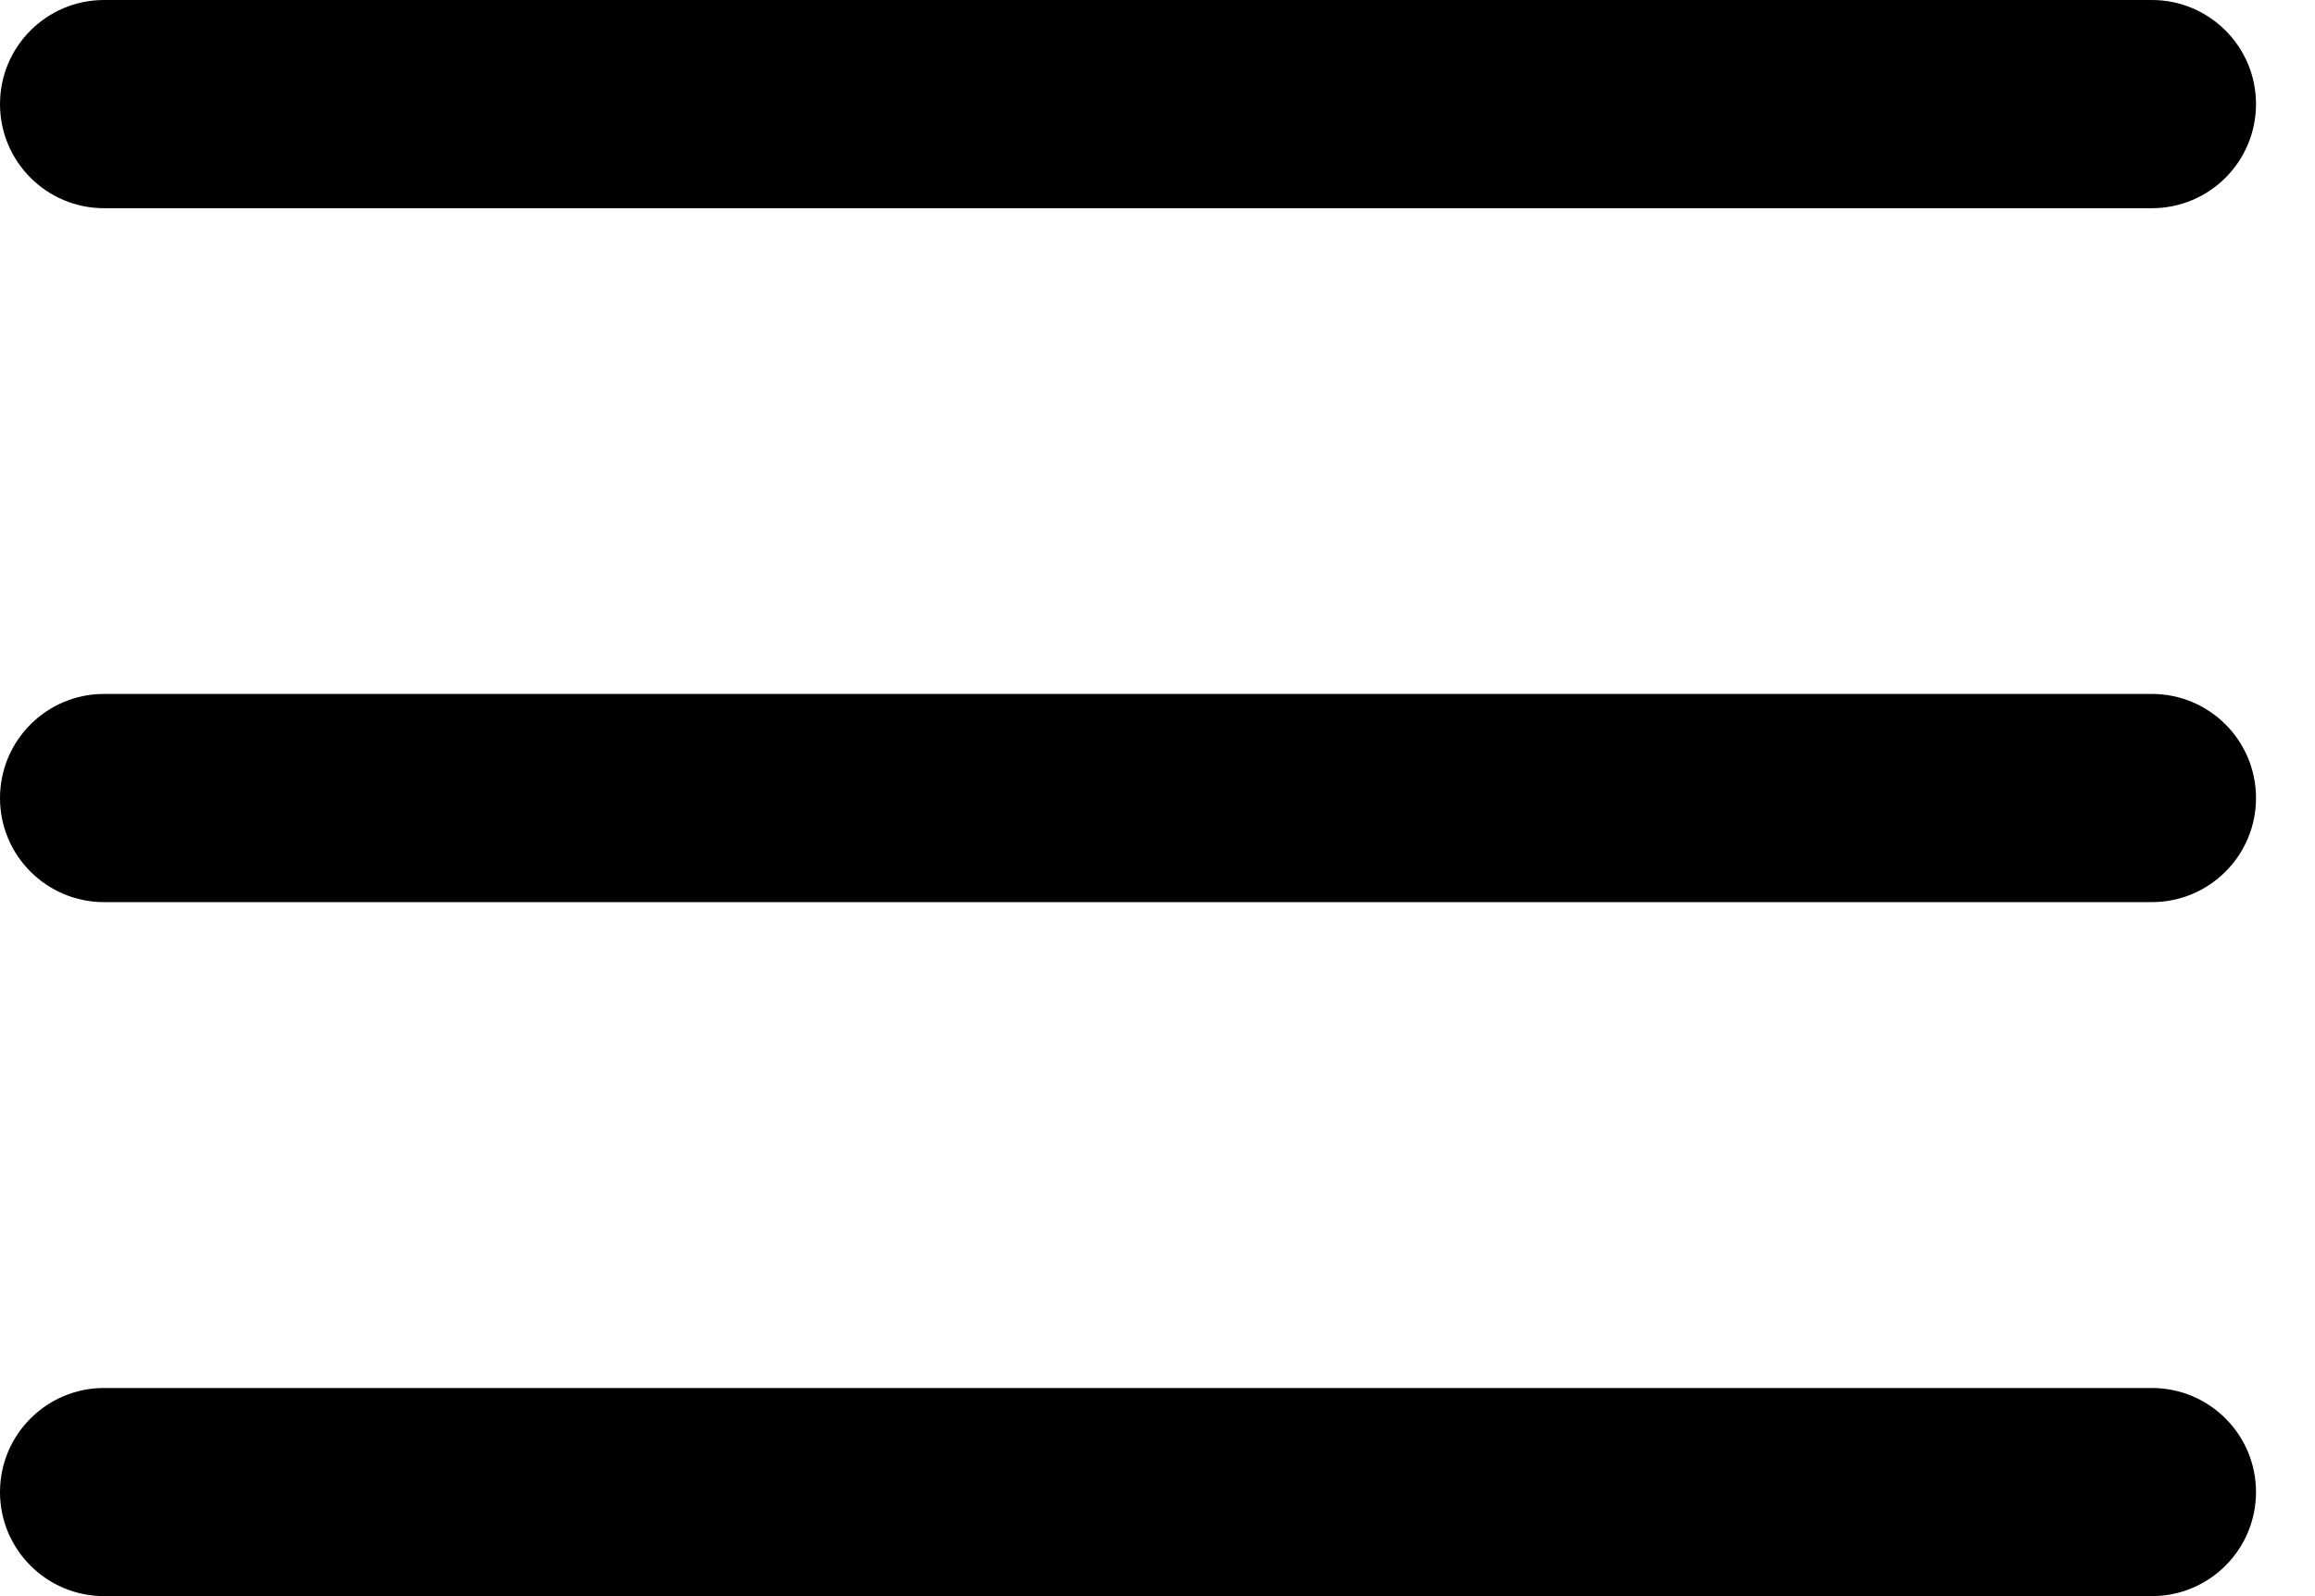
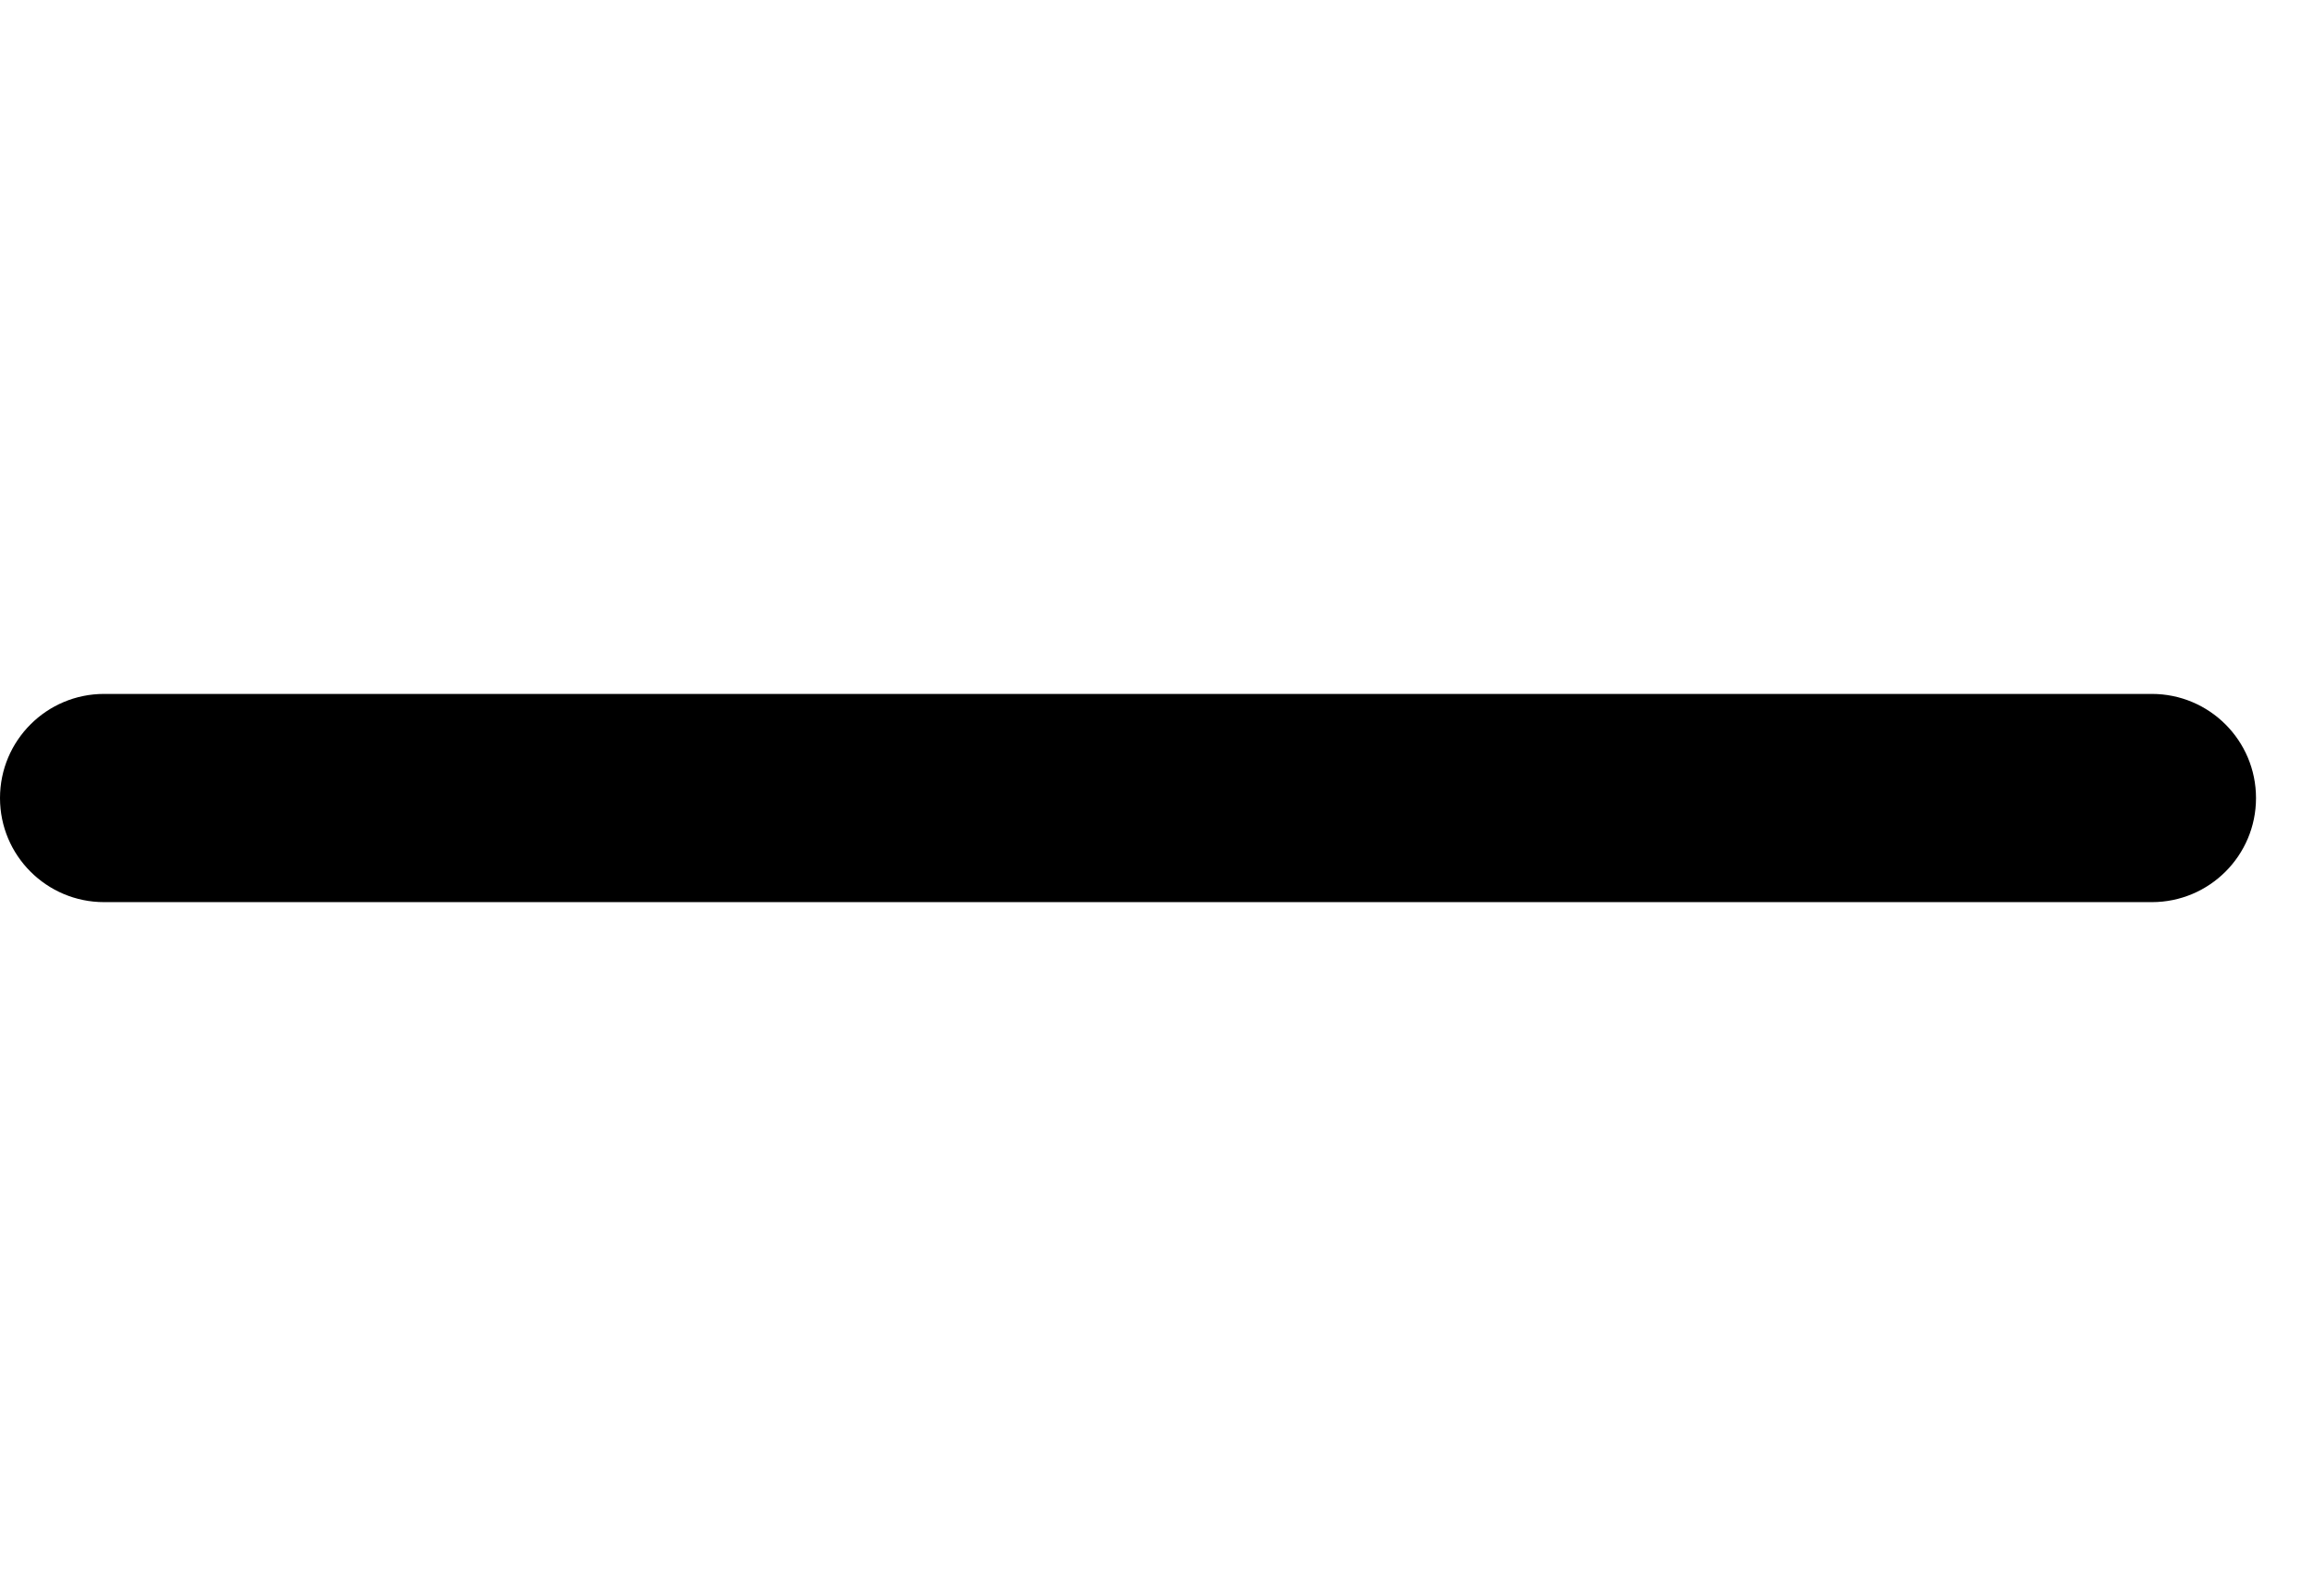
<svg xmlns="http://www.w3.org/2000/svg" width="29" height="20" viewBox="0 0 29 20" fill="none">
-   <path fill-rule="evenodd" clip-rule="evenodd" d="M0 1.304C0 0.584 0.584 0 1.304 0H26.956C27.677 0 28.261 0.584 28.261 1.304C28.261 2.025 27.677 2.609 26.956 2.609H1.304C0.584 2.609 0 2.025 0 1.304Z" fill="black" />
  <path fill-rule="evenodd" clip-rule="evenodd" d="M0 10C0 9.279 0.584 8.695 1.304 8.695H26.956C27.677 8.695 28.261 9.279 28.261 10C28.261 10.72 27.677 11.304 26.956 11.304H1.304C0.584 11.304 0 10.72 0 10Z" fill="black" />
-   <path fill-rule="evenodd" clip-rule="evenodd" d="M0 18.696C0 17.976 0.584 17.392 1.304 17.392H26.956C27.677 17.392 28.261 17.976 28.261 18.696C28.261 19.416 27.677 20 26.956 20H1.304C0.584 20 0 19.416 0 18.696Z" fill="black" />
</svg>